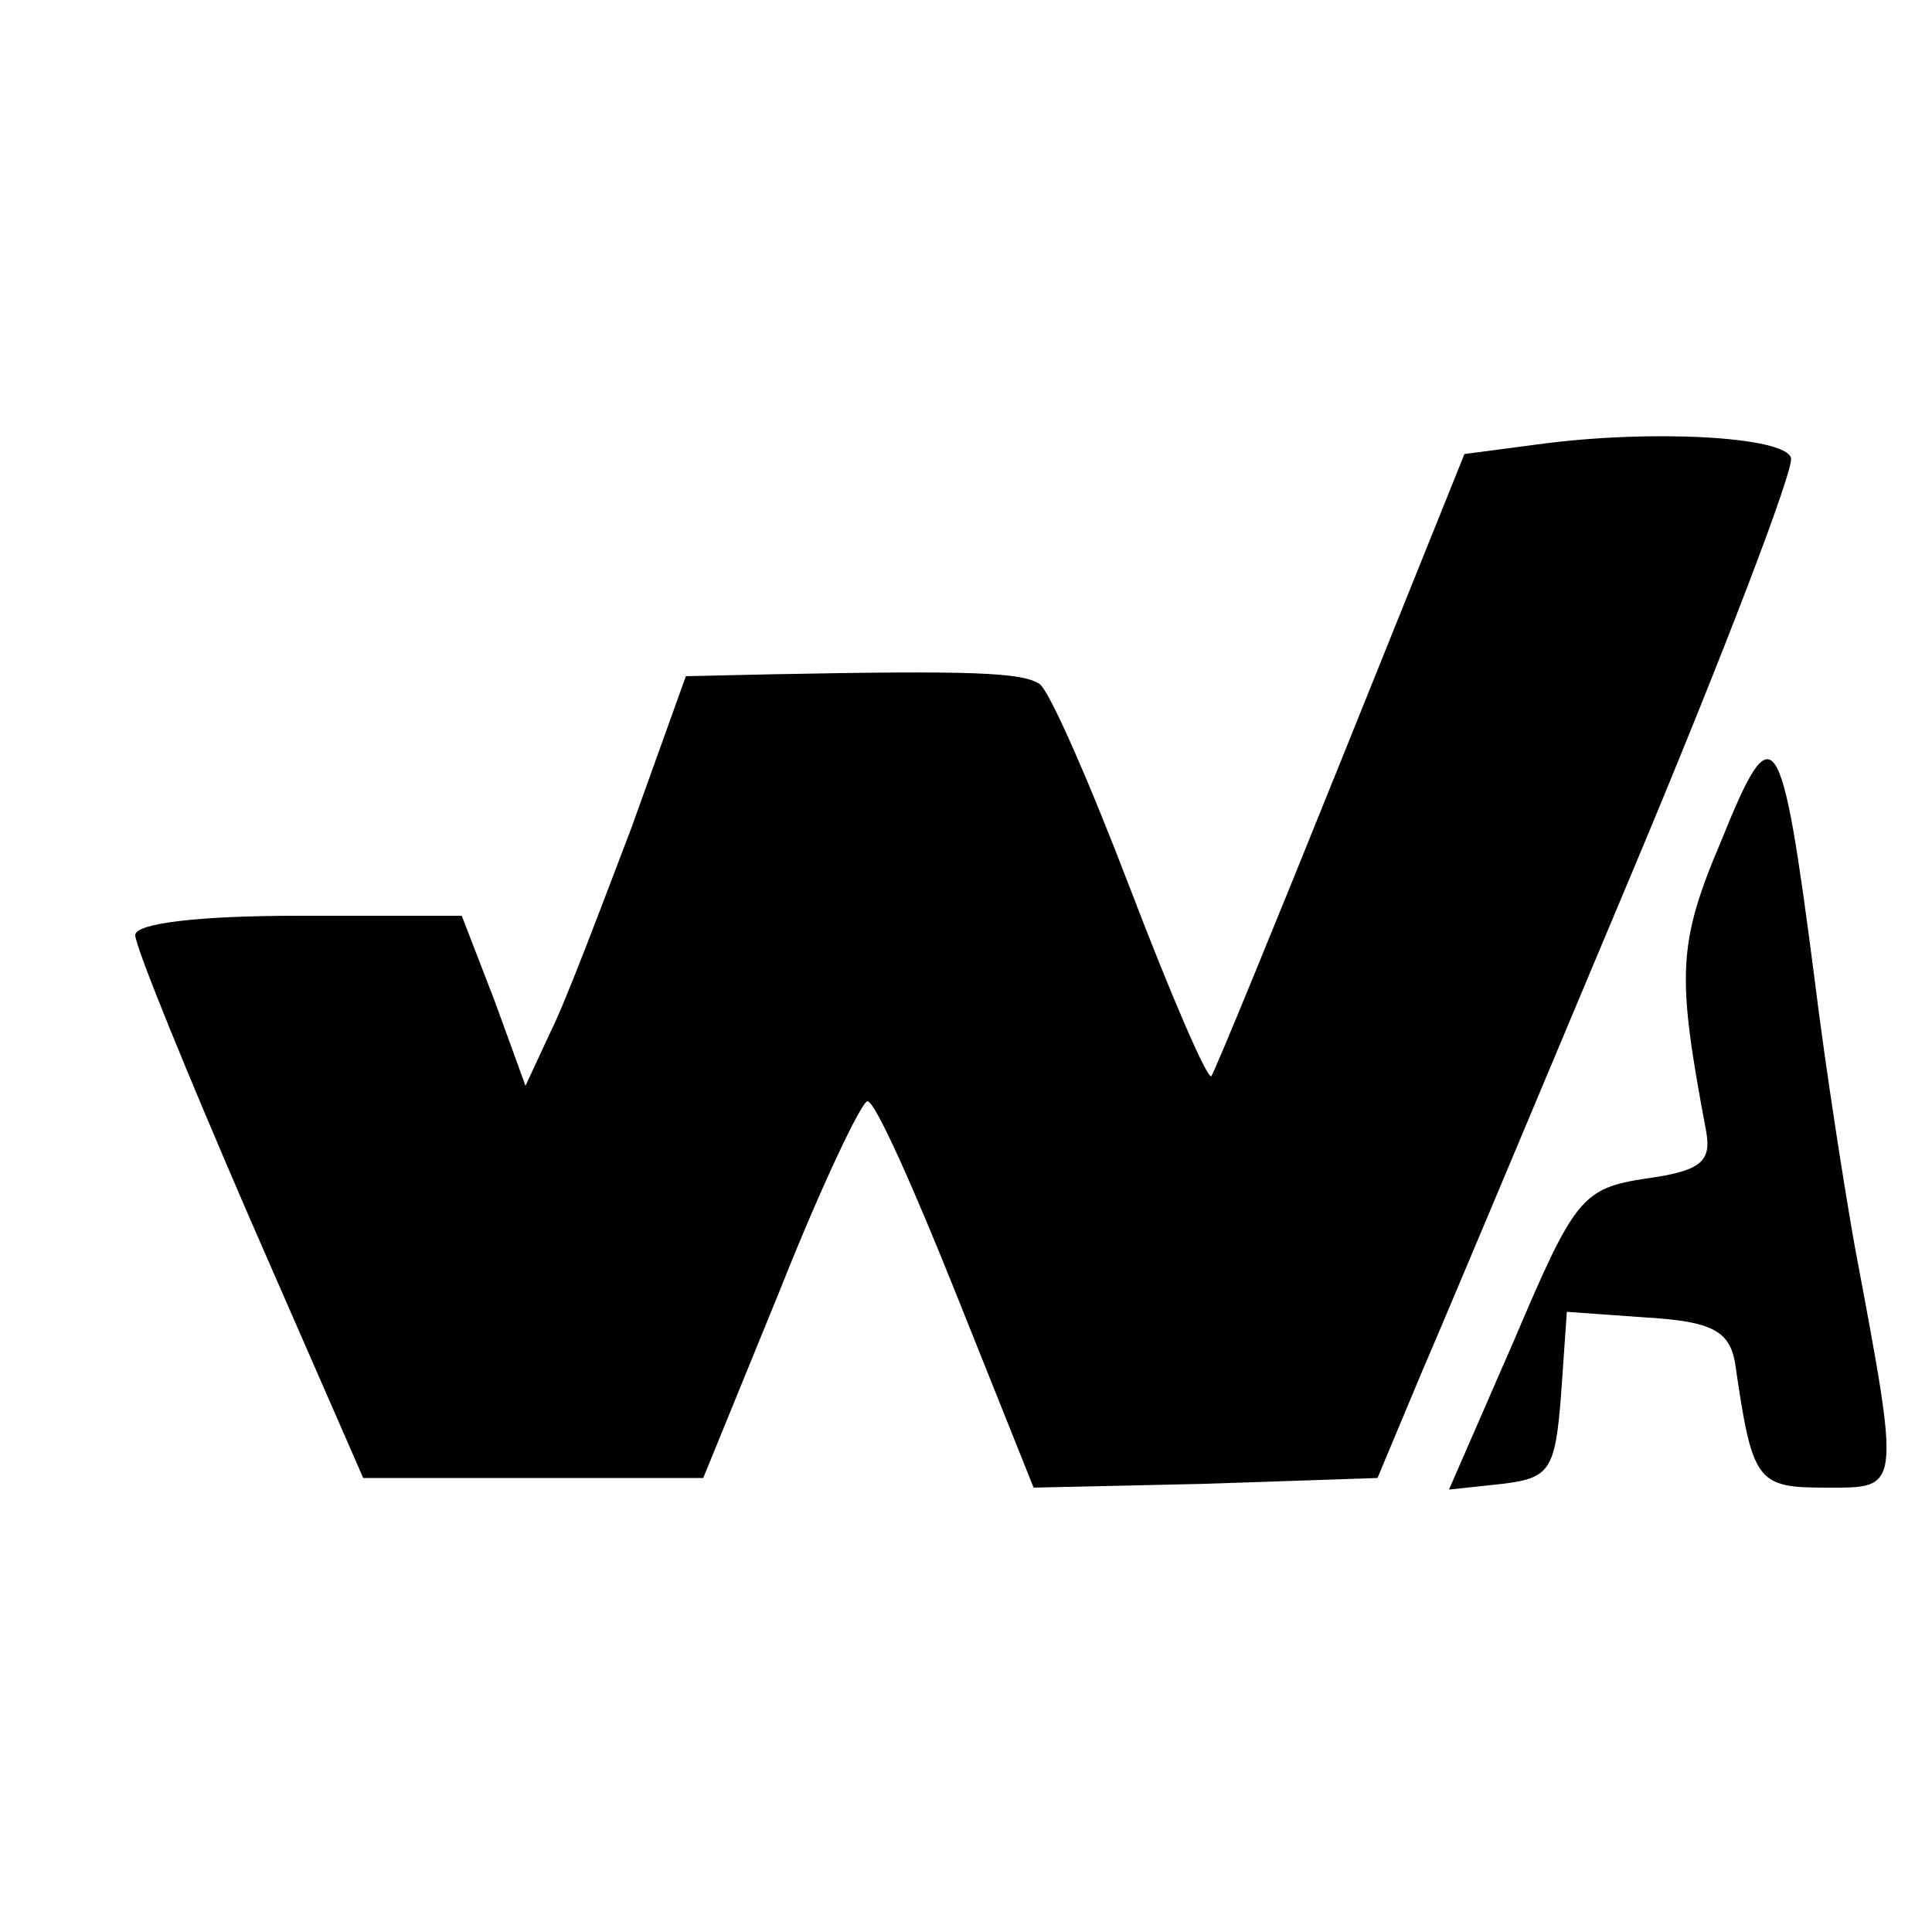
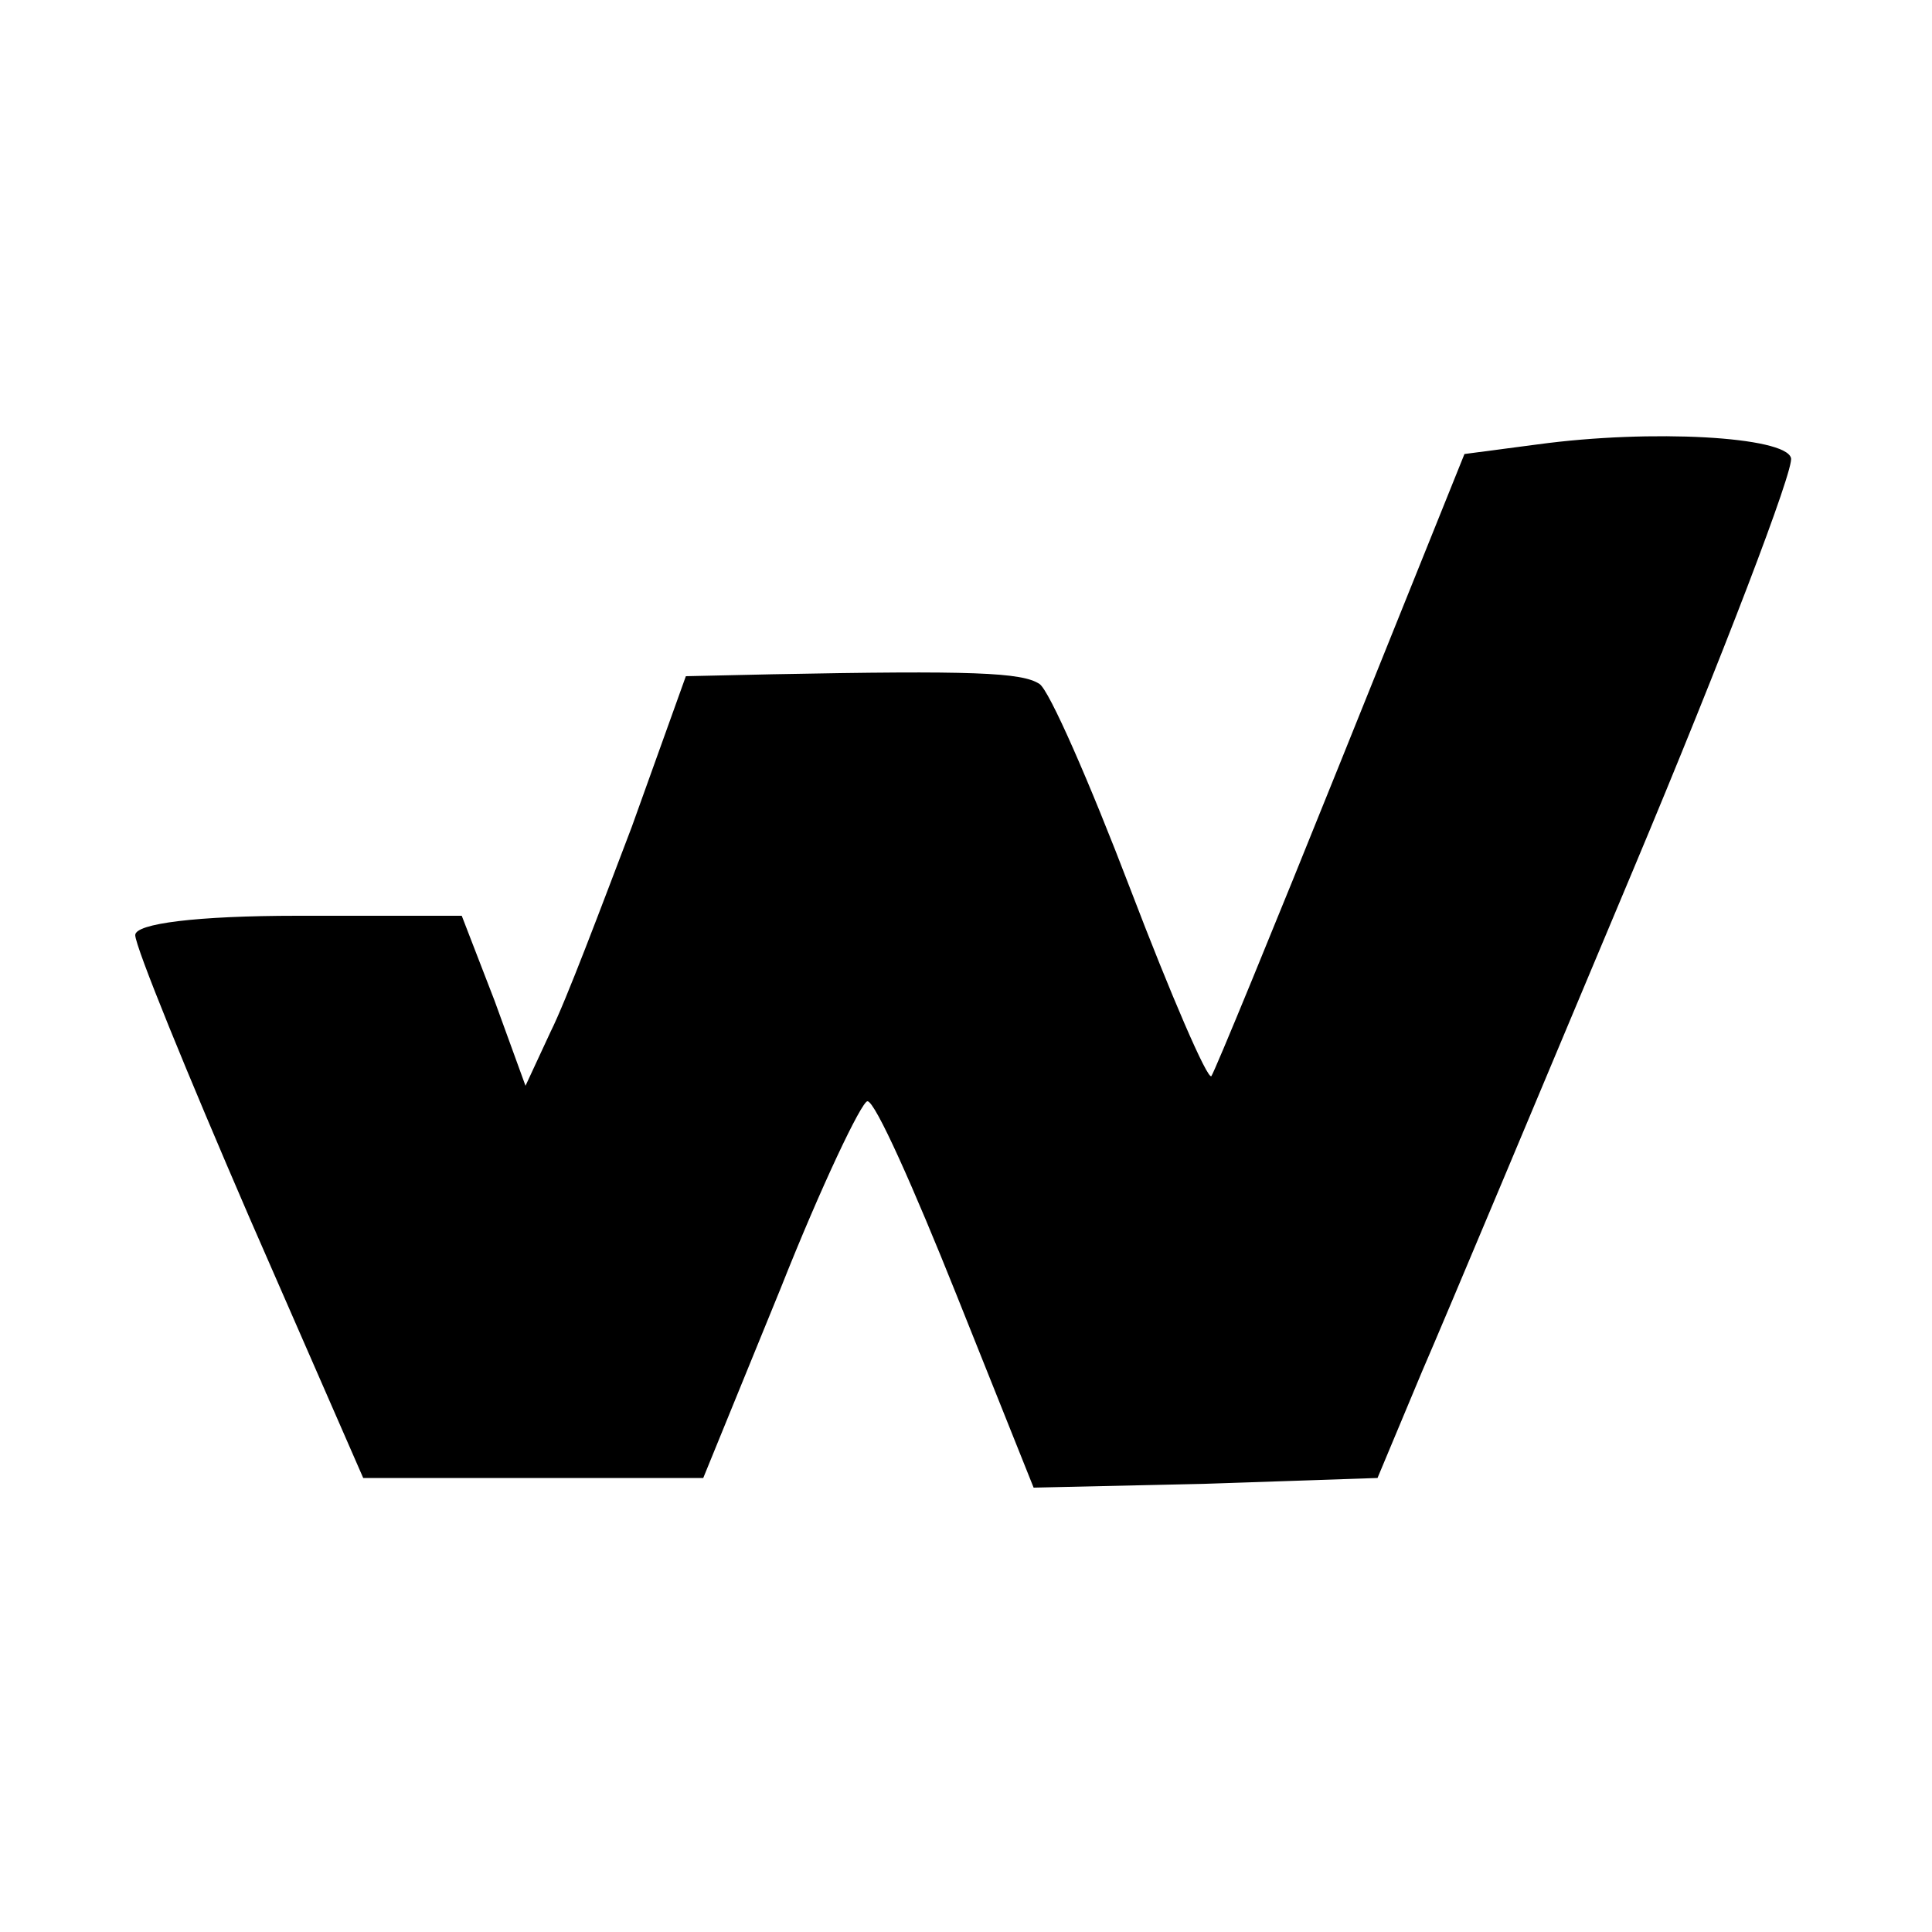
<svg xmlns="http://www.w3.org/2000/svg" version="1.0" width="100pt" height="100pt" viewBox="0 0 100 100" preserveAspectRatio="xMidYMid meet">
  <g transform="translate(0,100) scale(0.1,-0.1)" fill="#000000" stroke="none">
    <path d="M796 770 l-38 -5 -64 -159 c-35 -87 -65 -160 -67 -163 -2 -2 -21 42 -42 97 -21 55 -42 103 -47 106 -9 6 -35 7 -138 5 l-45 -1 -28 -78 c-16 -42 -34 -90 -42 -106 l-13 -28 -16 44 -17 44 -85 0 c-52 0 -84 -4 -84 -10 0 -6 27 -72 59 -146 l59 -135 88 0 88 0 40 98 c21 53 42 97 45 97 4 0 24 -45 46 -100 l40 -100 89 2 89 3 23 55 c13 30 62 147 109 259 47 112 84 209 82 214 -3 11 -72 15 -131 7z" />
-     <path d="M891 565 c-23 -54 -23 -70 -8 -150 3 -16 -2 -21 -31 -25 -33 -5 -37 -10 -68 -83 l-34 -78 28 3 c24 3 27 7 30 46 l3 43 42 -3 c33 -2 42 -7 45 -23 9 -62 11 -65 47 -65 39 0 39 -3 15 125 -5 28 -15 91 -21 140 -17 131 -21 137 -48 70z" />
  </g>
</svg>